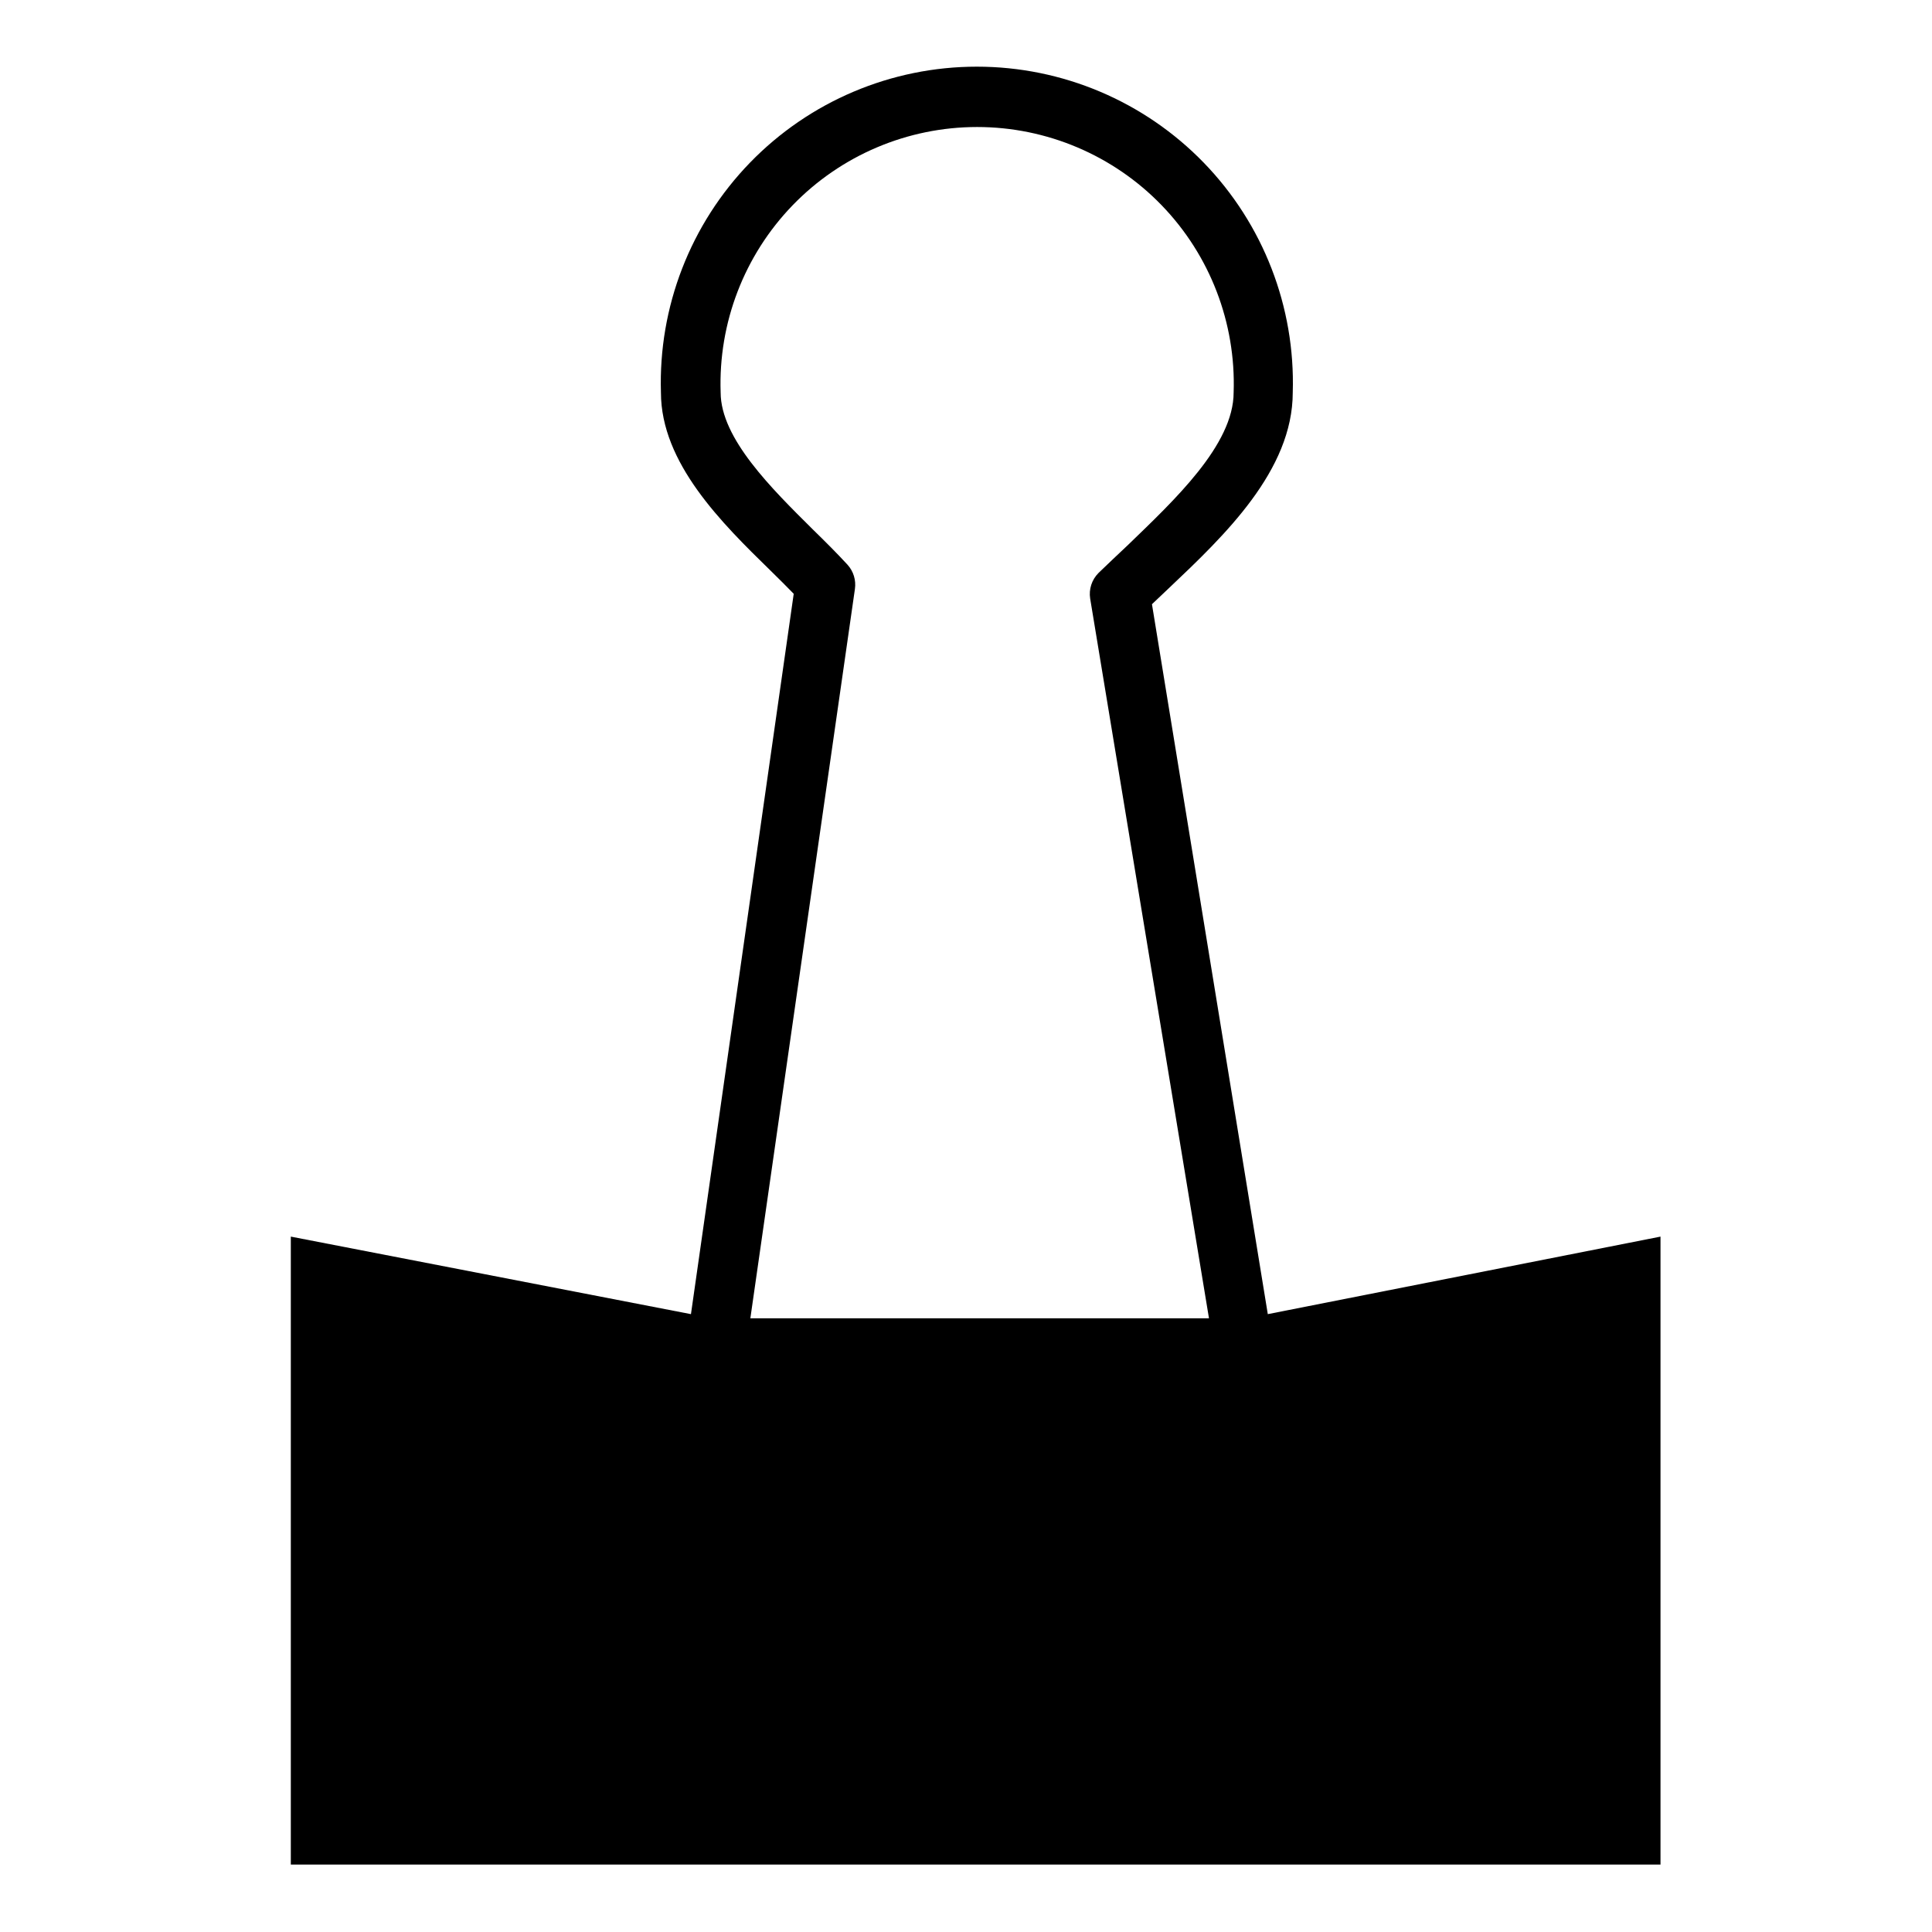
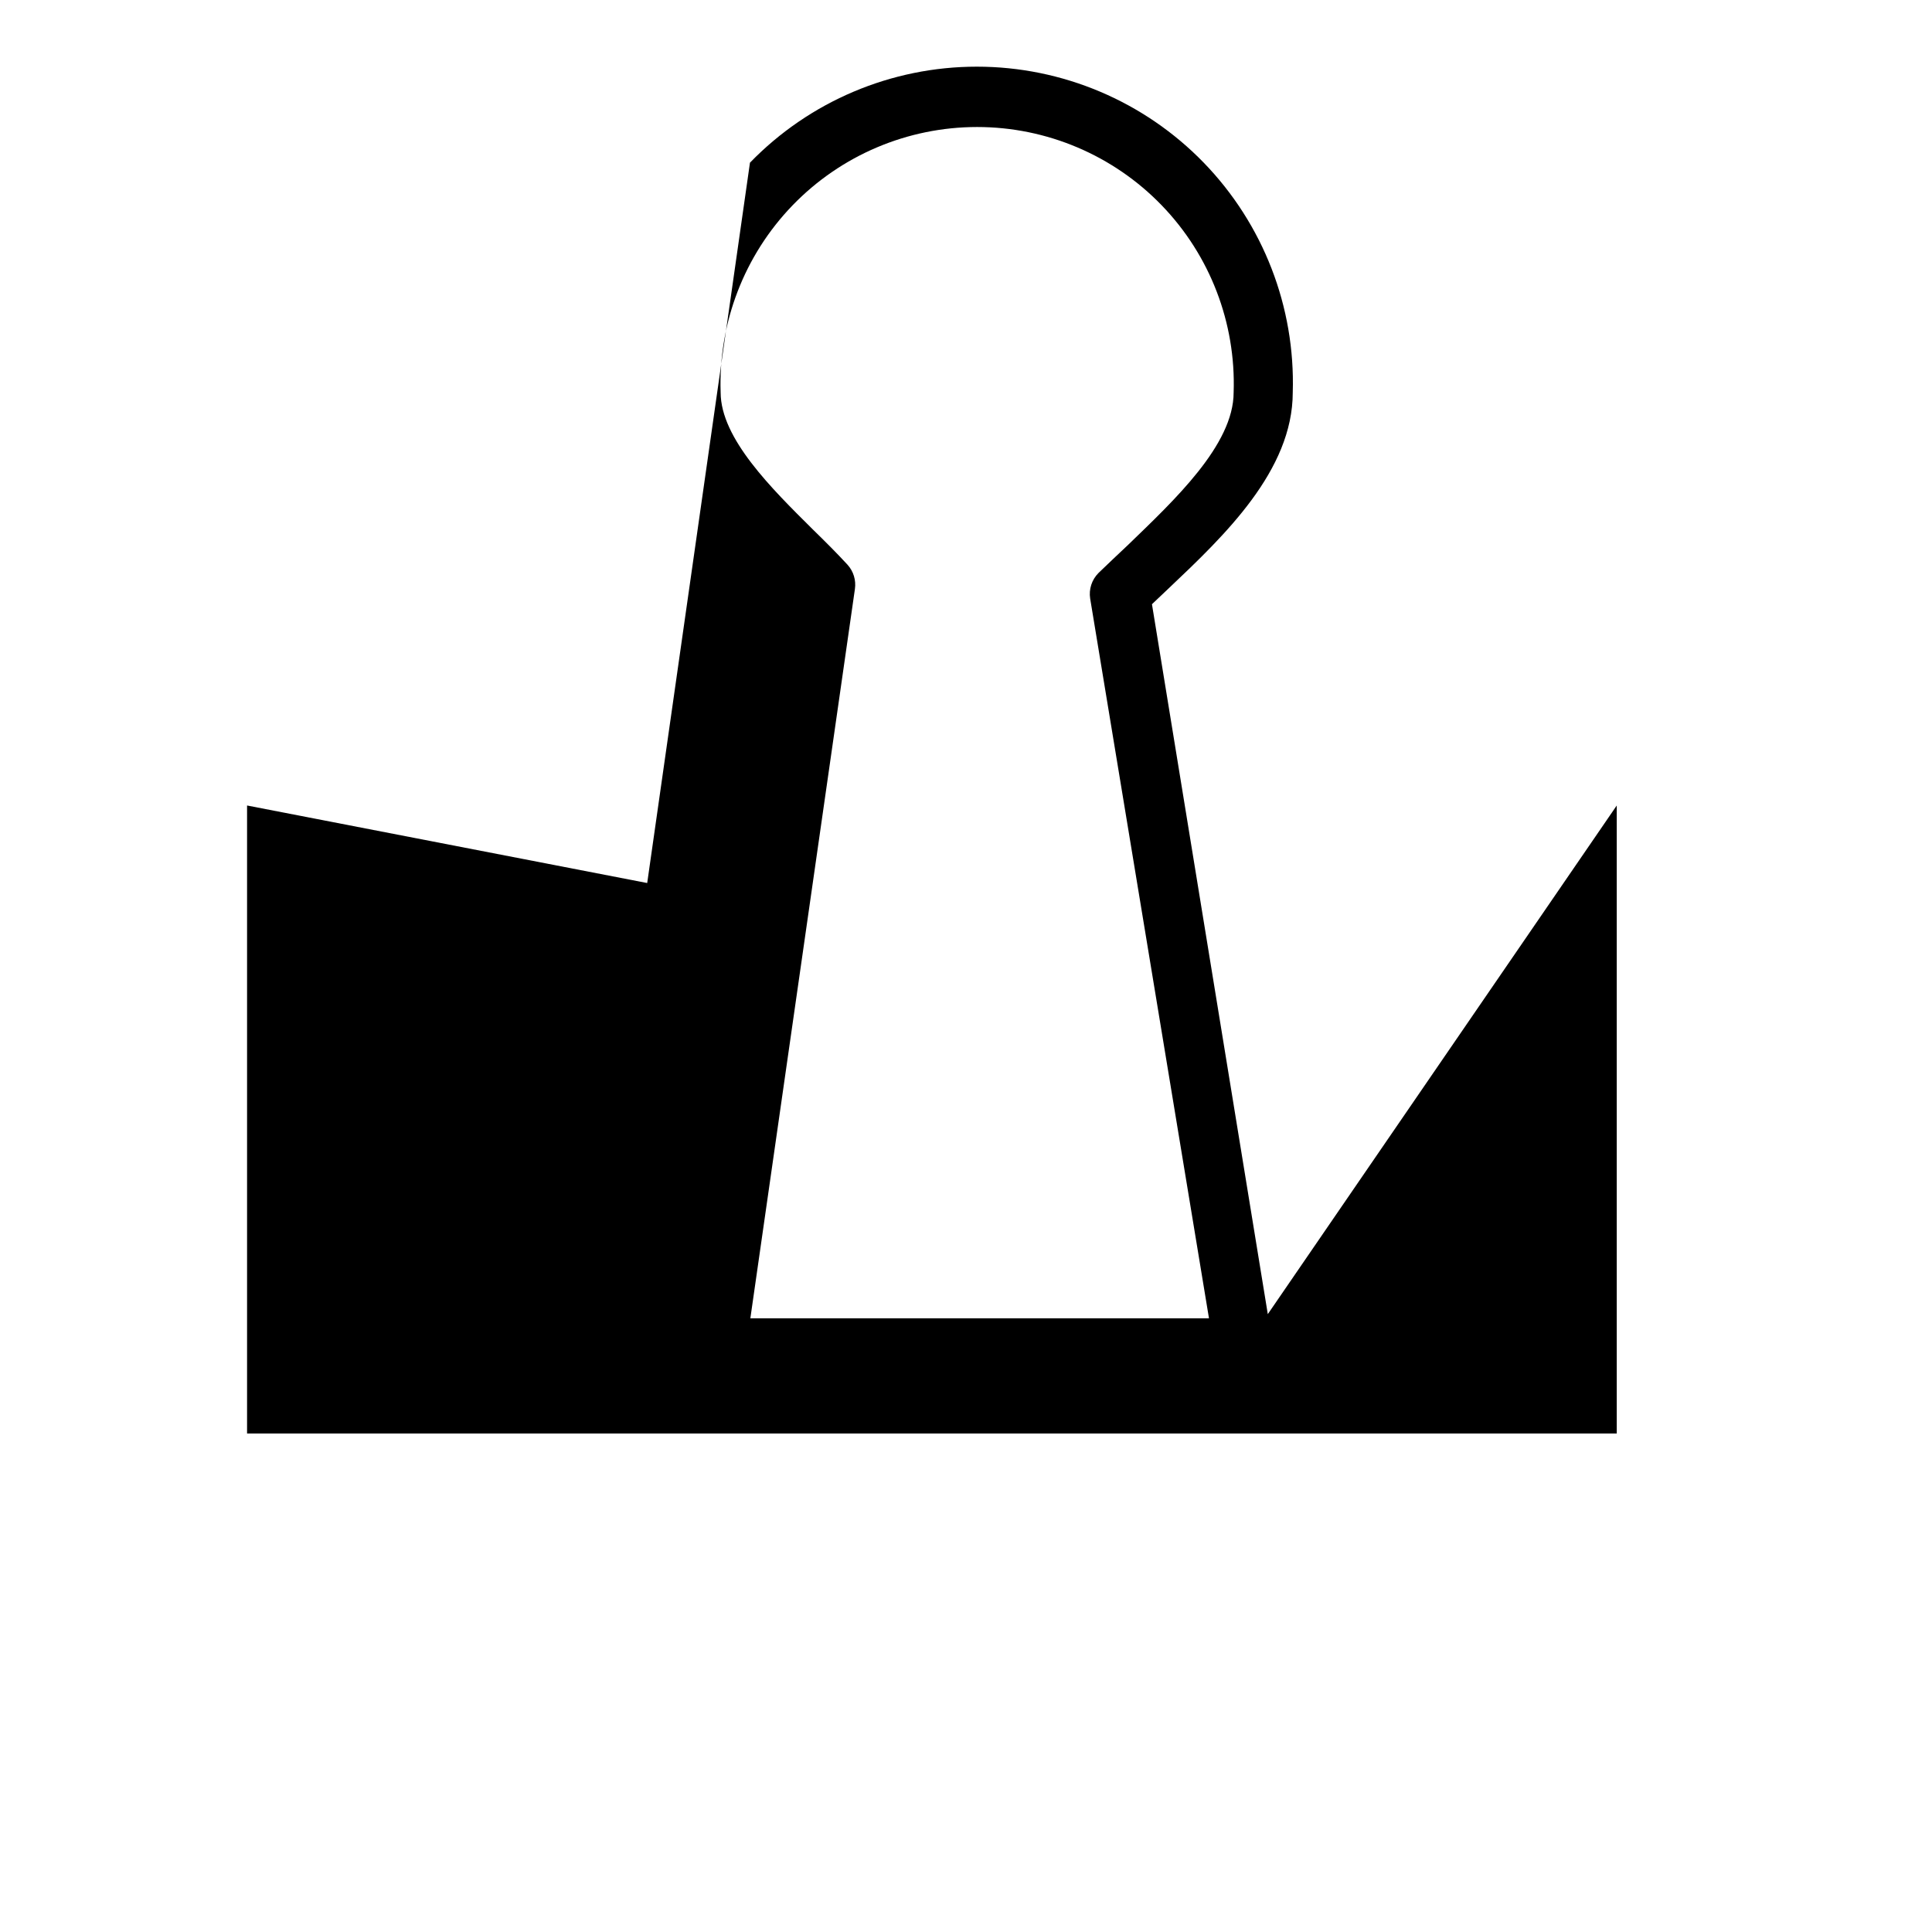
<svg xmlns="http://www.w3.org/2000/svg" fill="#000000" width="800px" height="800px" version="1.1" viewBox="144 144 512 512">
-   <path d="m479.98 492.26-30.699-188.14 4.566-4.328c14.641-13.855 32.746-31.098 32.746-51.801 0.695-22.648-7.816-44.609-23.59-60.879-15.777-16.266-37.469-25.445-60.129-25.445s-44.352 9.18-60.125 25.445c-15.777 16.27-24.289 38.23-23.594 60.879 0 18.734 16.137 34.637 29.047 47.23 2.203 2.152 4.25 4.199 6.141 6.141l-27.234 190.9-106.04-20.547v166.42h362.98v-166.42zm-109.42-192.16c0.344-2.336-0.379-4.707-1.969-6.453-2.676-2.914-5.824-6.062-9.211-9.367-10.863-10.785-24.402-24.09-24.402-36.289v-0.004c-0.629-18.426 6.254-36.32 19.07-49.582 12.812-13.258 30.465-20.746 48.902-20.746 18.441 0 36.09 7.488 48.906 20.746 12.816 13.262 19.695 31.156 19.07 49.582 0 13.934-15.742 28.574-27.945 40.383-2.754 2.598-5.434 5.117-7.871 7.477v0.004c-1.773 1.777-2.594 4.293-2.207 6.769l31.488 190.74h-121.54z" />
+   <path d="m479.98 492.26-30.699-188.14 4.566-4.328c14.641-13.855 32.746-31.098 32.746-51.801 0.695-22.648-7.816-44.609-23.59-60.879-15.777-16.266-37.469-25.445-60.129-25.445s-44.352 9.18-60.125 25.445l-27.234 190.9-106.04-20.547v166.42h362.98v-166.42zm-109.42-192.16c0.344-2.336-0.379-4.707-1.969-6.453-2.676-2.914-5.824-6.062-9.211-9.367-10.863-10.785-24.402-24.09-24.402-36.289v-0.004c-0.629-18.426 6.254-36.32 19.07-49.582 12.812-13.258 30.465-20.746 48.902-20.746 18.441 0 36.09 7.488 48.906 20.746 12.816 13.262 19.695 31.156 19.07 49.582 0 13.934-15.742 28.574-27.945 40.383-2.754 2.598-5.434 5.117-7.871 7.477v0.004c-1.773 1.777-2.594 4.293-2.207 6.769l31.488 190.74h-121.54z" />
</svg>